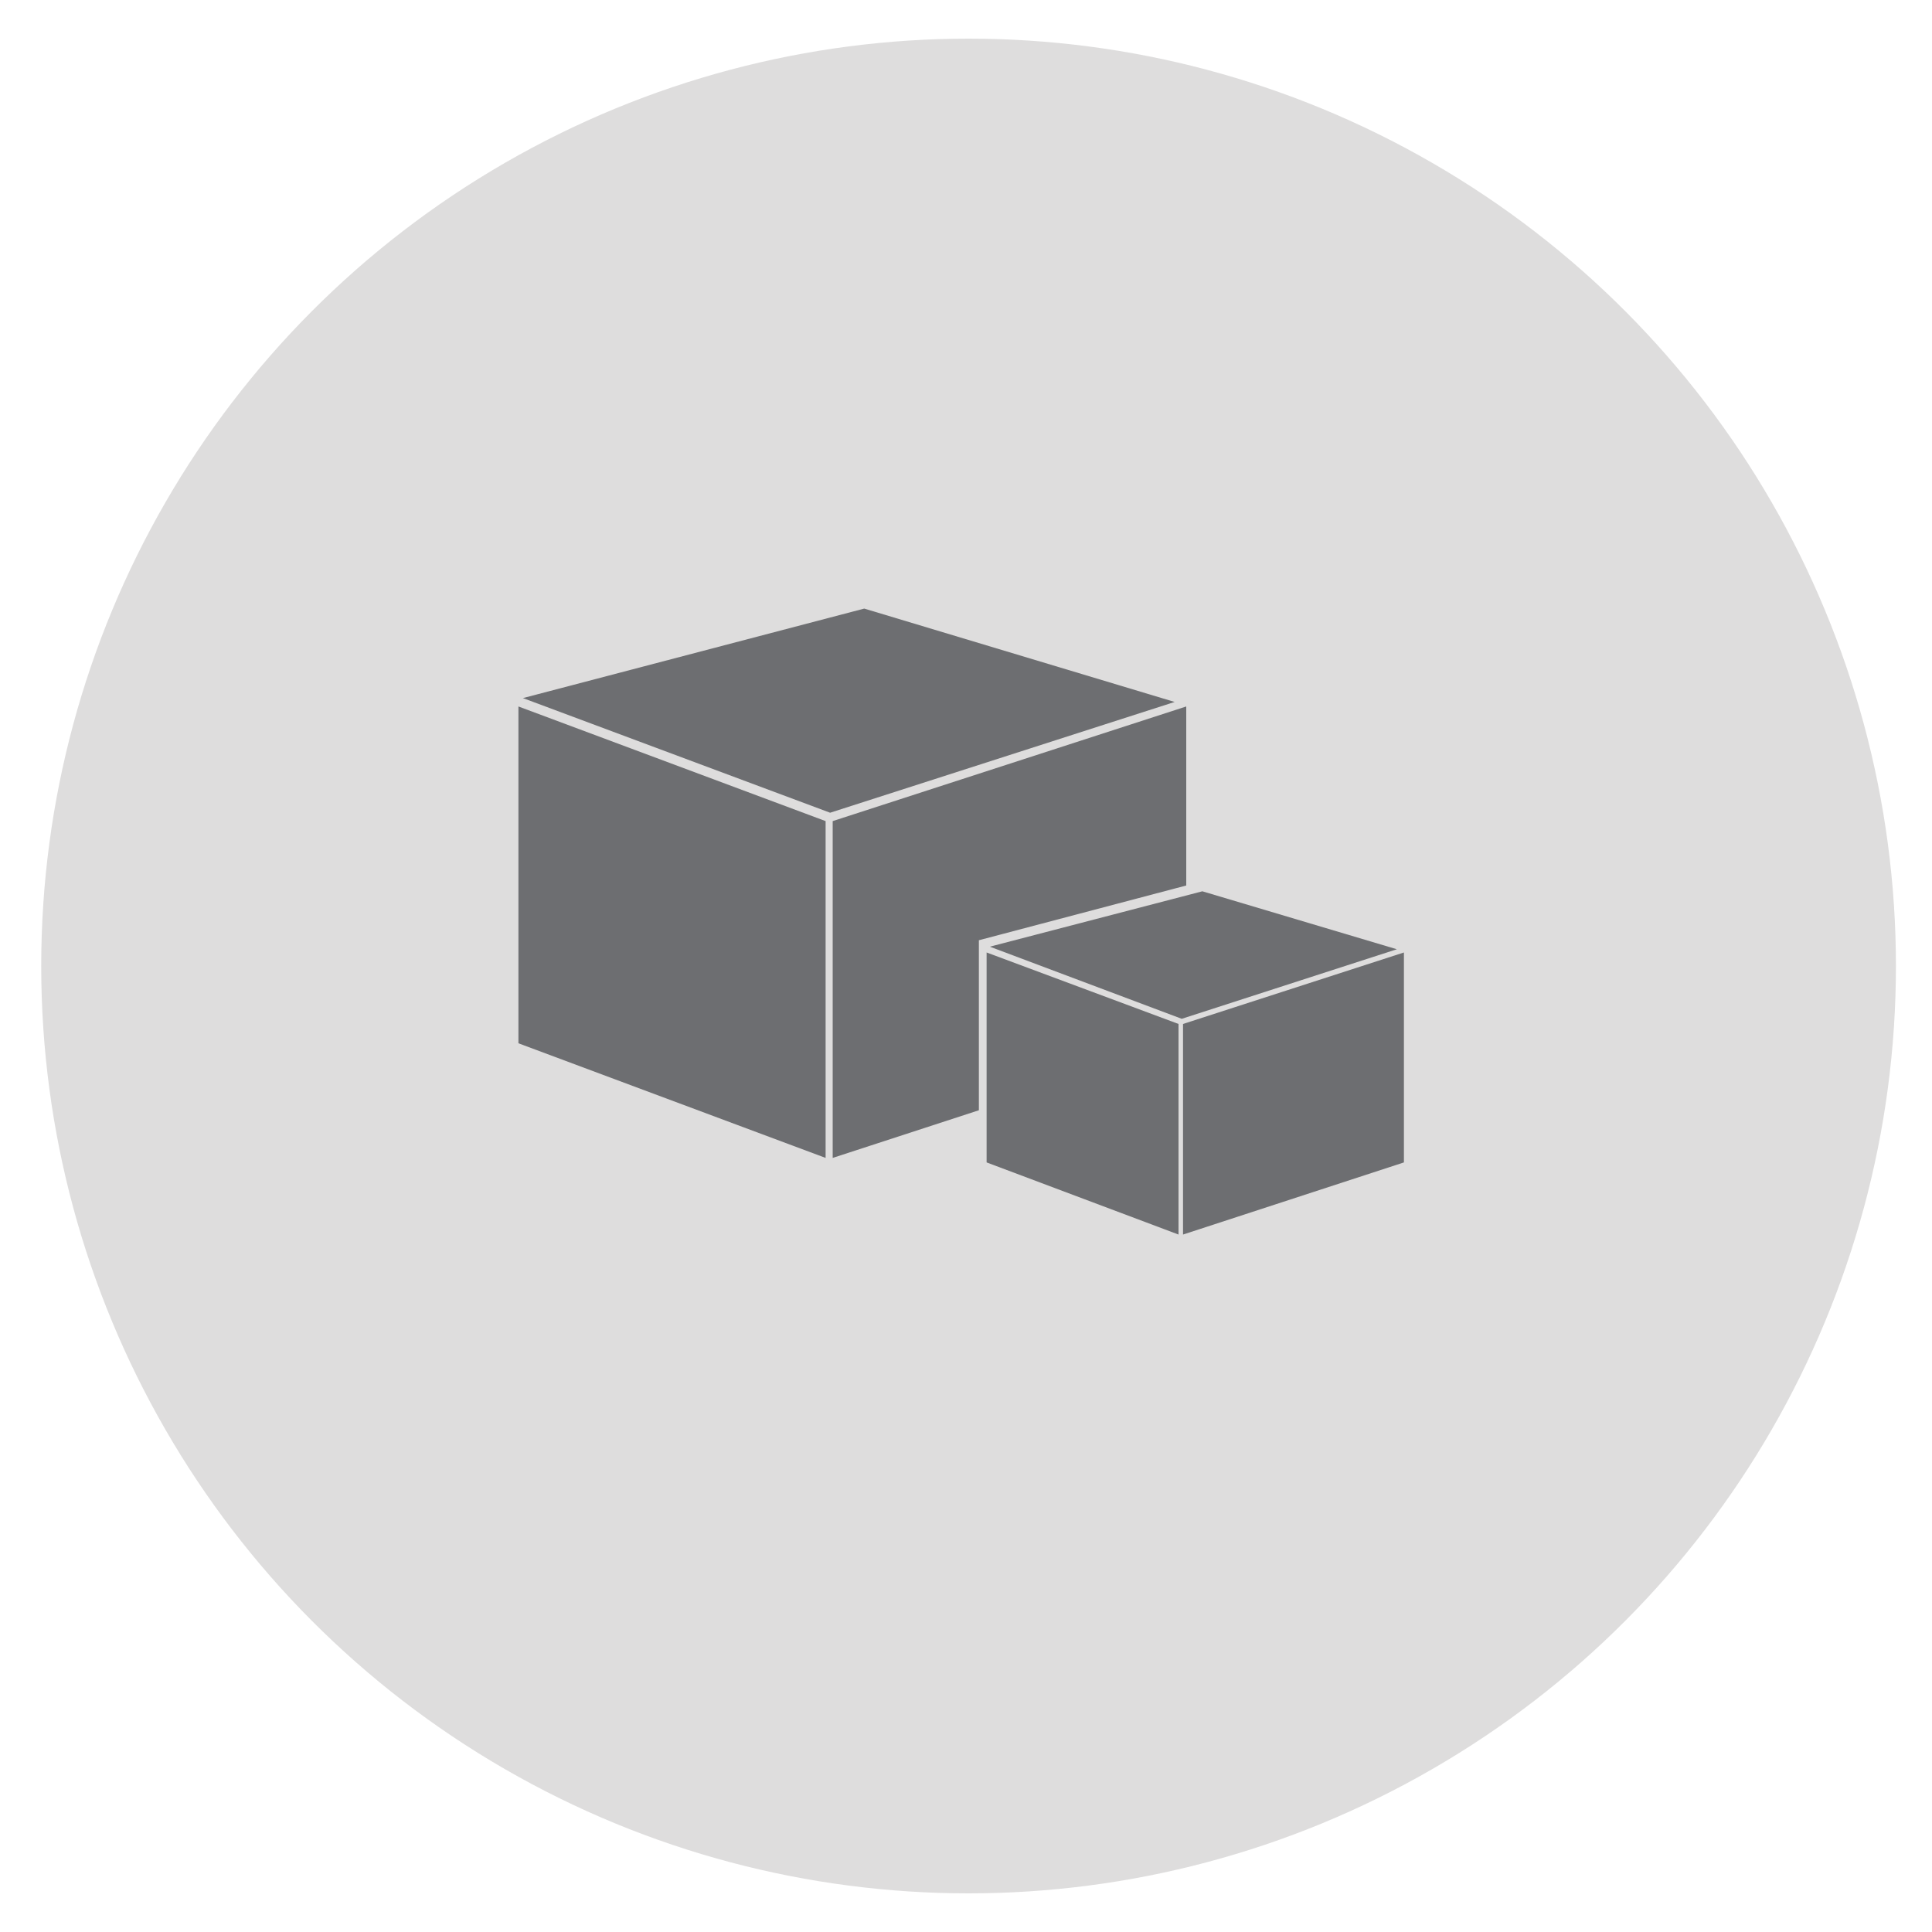
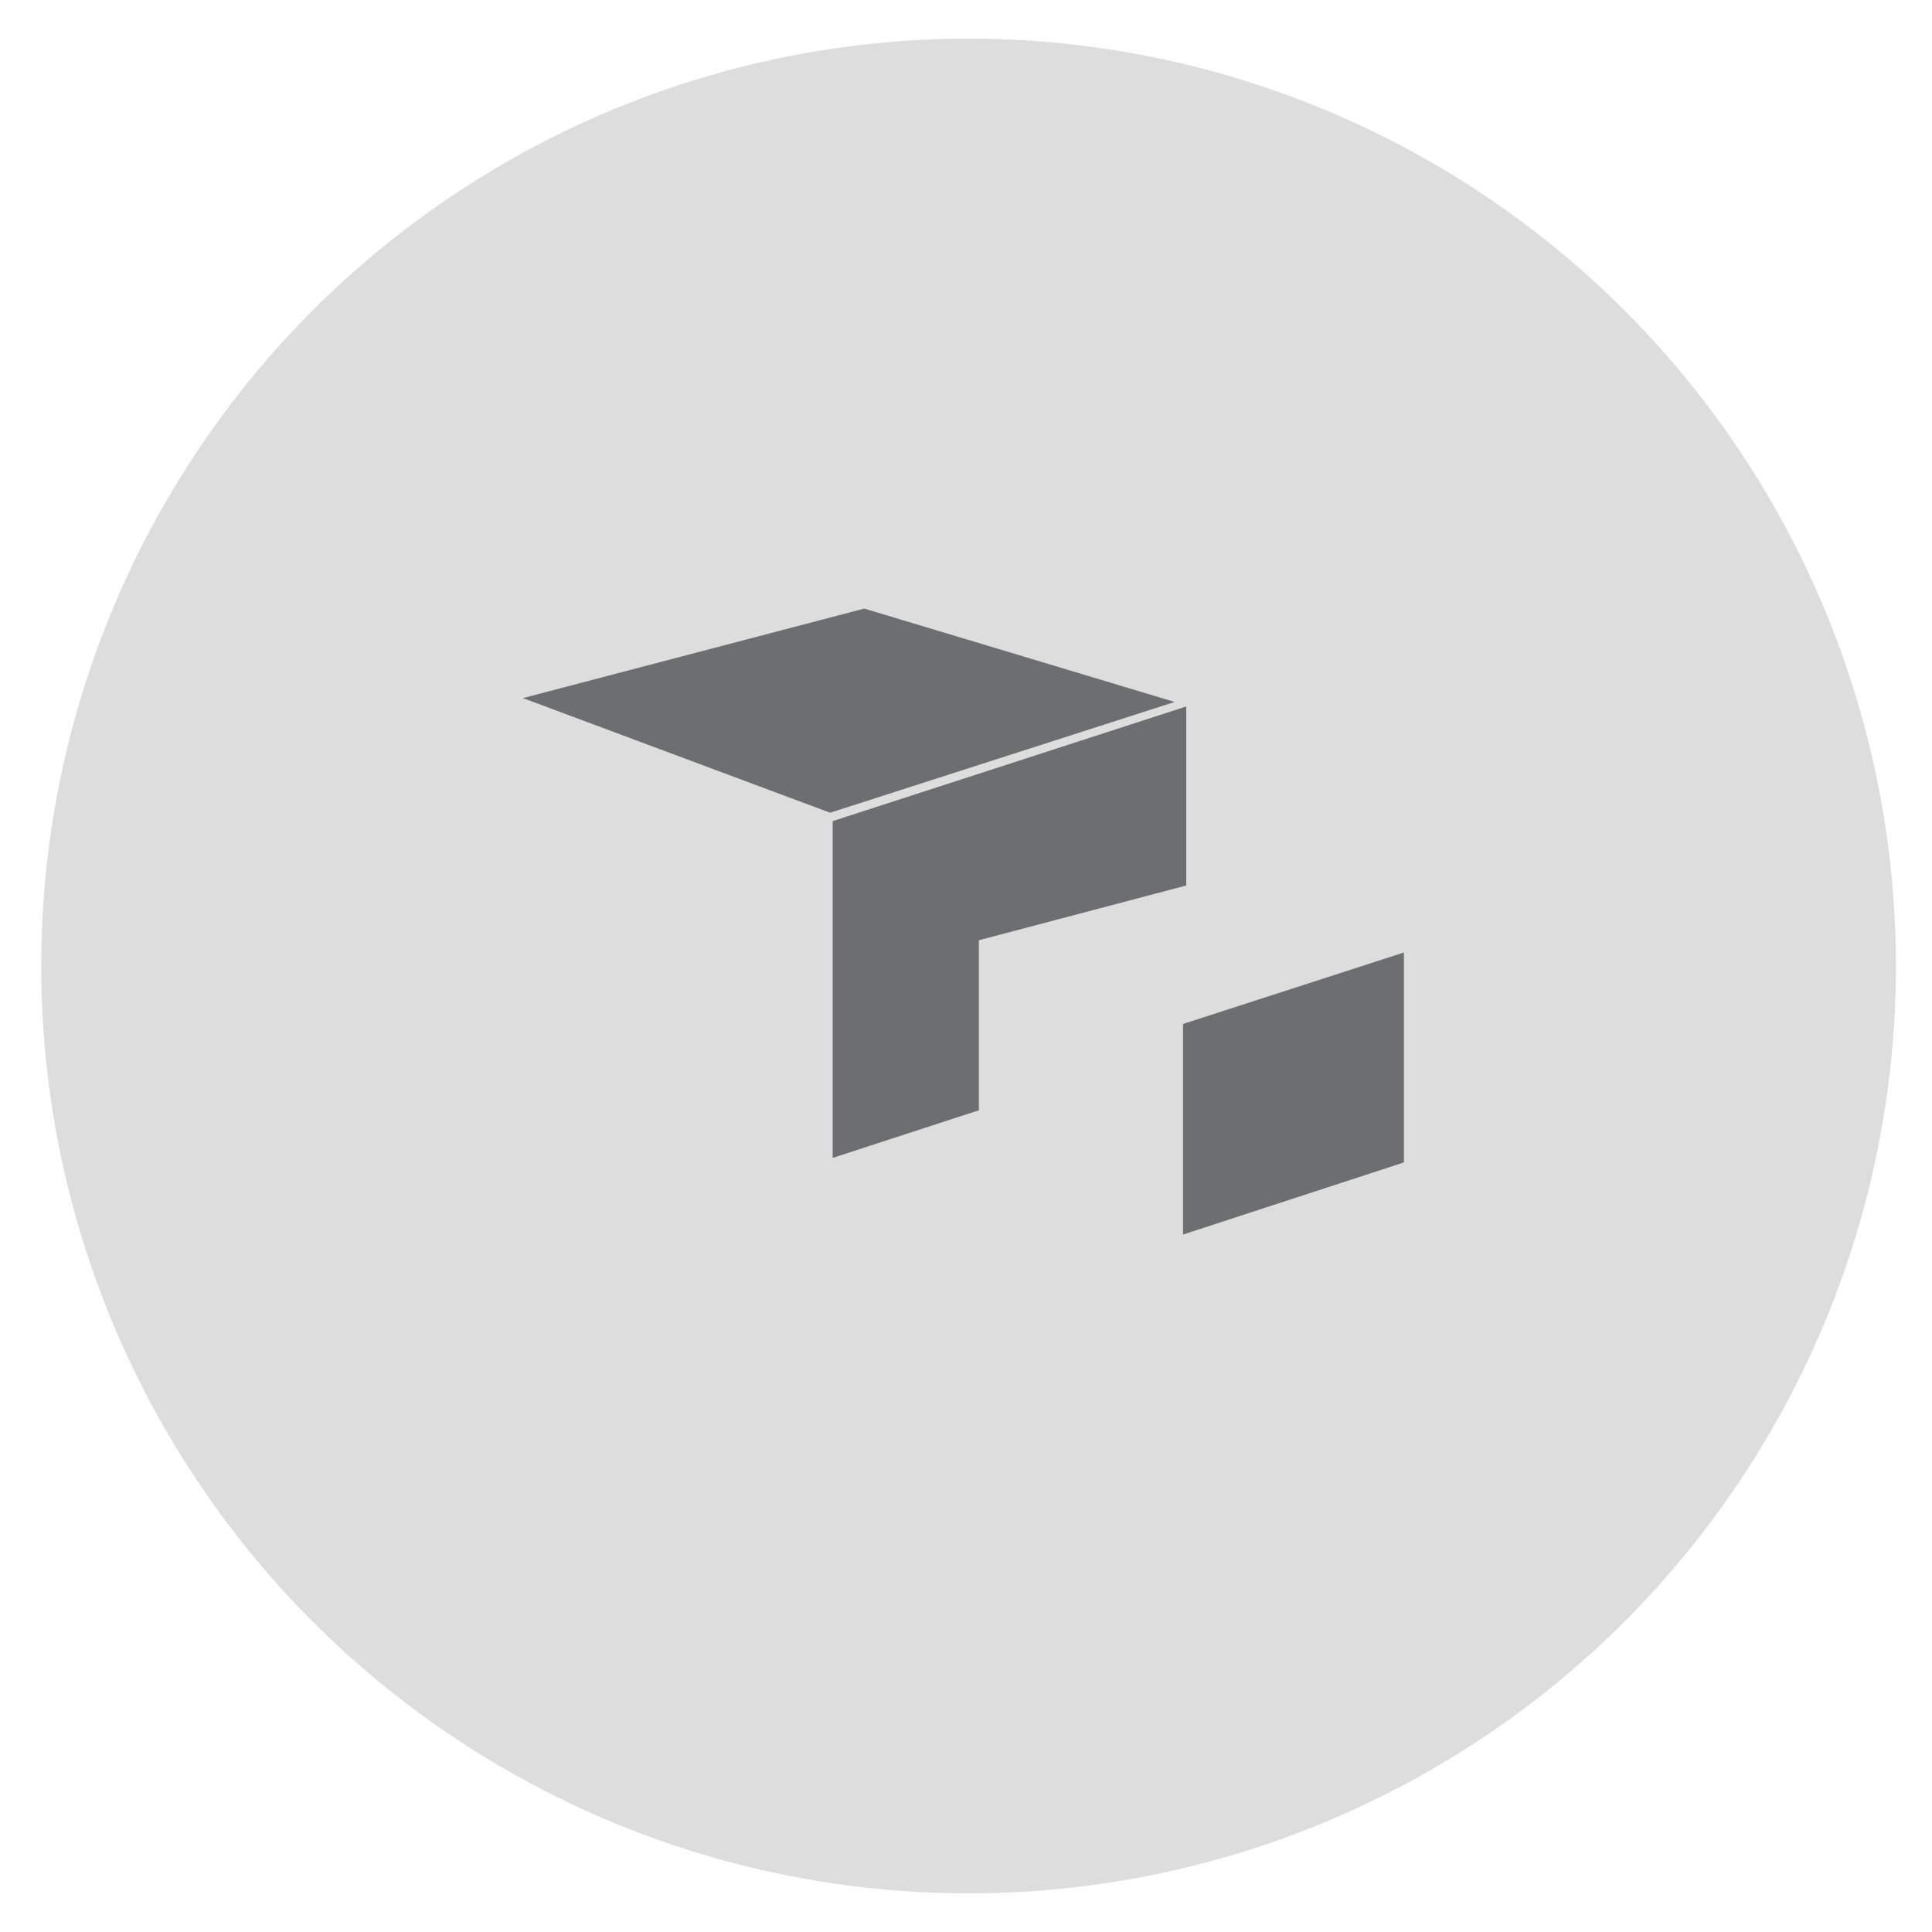
<svg xmlns="http://www.w3.org/2000/svg" version="1.1" id="Layer_1" x="0px" y="0px" viewBox="0 0 300 300" enable-background="new 0 0 300 300" xml:space="preserve">
  <circle fill="#DEDDDD" cx="150.4" cy="150" r="144" />
  <g id="about_su" display="none">
-     <path display="inline" fill="#6D6E71" d="M180.1,195.4c0,0,0-7.1-0.6-10.8c-0.5-2.9-4.5-6.8-21.7-13.1   c-16.9-6.2-15.9-3.2-15.9-14.6c0-7.4,3.8-3.1,6.2-17.2c0.9-5.5,1.7-1.8,3.7-10.7c1.1-4.7-0.7-5-0.5-7.2c0.2-2.2,0.4-4.2,0.8-8.8   c0.5-5.6-4.7-20.4-23.5-20.4s-23.9,14.8-23.4,20.5c0.4,4.5,0.6,6.5,0.8,8.8c0.2,2.2-1.6,2.6-0.5,7.2c2,8.9,2.8,5.2,3.7,10.7   c2.4,14.1,6.2,9.8,6.2,17.2c0,11.5,1,8.4-15.9,14.6c-17.2,6.3-21.3,10.2-21.7,13.1c-0.6,3.7-0.6,10.7-0.6,10.7h51.4H180.1z" />
    <g display="inline">
      <path fill="#6D6E71" d="M135.4,175.2c0,1.1,0,1.8,0,1.8h4.3L135.4,175.2z" />
      <path fill="#6D6E71" d="M154.1,157c-4.5,1.6-7.9,3.1-10.5,4.4c0,1.6,1,4.2,5.3,5.4c4.8,1.2,22.5,8.5,26.5,10.3h3h43.1    c0,0,0-5.9-0.5-9c-0.4-2.4-3.8-5.7-18.2-11c-14.2-5.2-13.3-2.7-13.3-12.3c0-6.2,3.2-2.6,5.2-14.4c0.8-4.7,1.4-1.6,3.1-9    c0.9-3.9-0.6-4.2-0.4-6.1s0.3-3.5,0.7-7.3c0.4-4.7-4-17.1-19.7-17.1s-20.1,12.4-19.7,17.2c0.3,3.8,0.5,5.5,0.7,7.3    c0.2,1.8-1.3,2.1-0.4,6.1c1.7,7.4,2.3,4.3,3.1,9c2,11.8,5.2,8.2,5.2,14.4C167.4,154.4,168.3,151.8,154.1,157z" />
    </g>
  </g>
  <g id="Icons_with_numbers" display="none">
    <g id="Group" transform="translate(-672, -192)" display="inline">
      <path id="Oval_247_copy" fill="#6D6E71" d="M812.2,385.9c-6.4,0-12.6-0.9-18.3-2.4c-6.9,5.2-17.7,11.9-28.4,11.9    c5.3-5.1,7.2-14.4,7.7-22.1c-9.5-7.5-15.4-17.8-15.4-29.1c0-23.1,24.3-41.8,54.3-41.8c30,0,54.3,18.7,54.3,41.8    C866.5,367.2,842.2,385.9,812.2,385.9z M802.6,295.3c9.4-6,21.5-9.6,34.7-9.6c30,0,54.3,18.7,54.3,41.8c0,7.6-2.6,14.7-7.2,20.8    c-0.2,7.3,0.3,23.2,7.9,30.4c-10.6,0-21.5-6.7-28.4-11.9c6.9-7.5,11-16.8,11-26.8c0-25.4-26.2-45.9-58.5-45.9    C811.6,294,807,294.5,802.6,295.3z" />
    </g>
  </g>
  <g>
-     <polygon fill="#6D6E71" points="80.5,162 128.2,179.8 128.2,127.5 80.5,109.7  " />
    <polygon fill="#6D6E71" points="81.2,108.4 128.9,126.2 182.4,109 134.2,94.5  " />
    <g>
      <polygon fill="#6D6E71" points="218,180.5 183.7,191.7 183.7,159 218,147.9   " />
-       <polygon fill="#6D6E71" points="153.2,180.5 183,191.7 183,159 153.2,147.9   " />
-       <polygon fill="#6D6E71" points="153.7,147 183.5,158.2 216.9,147.4 186.7,138.4   " />
    </g>
    <polygon fill="#6D6E71" points="152,146 184.2,137.5 184.2,109.7 129.3,127.5 129.3,179.8 152,172.4  " />
  </g>
</svg>